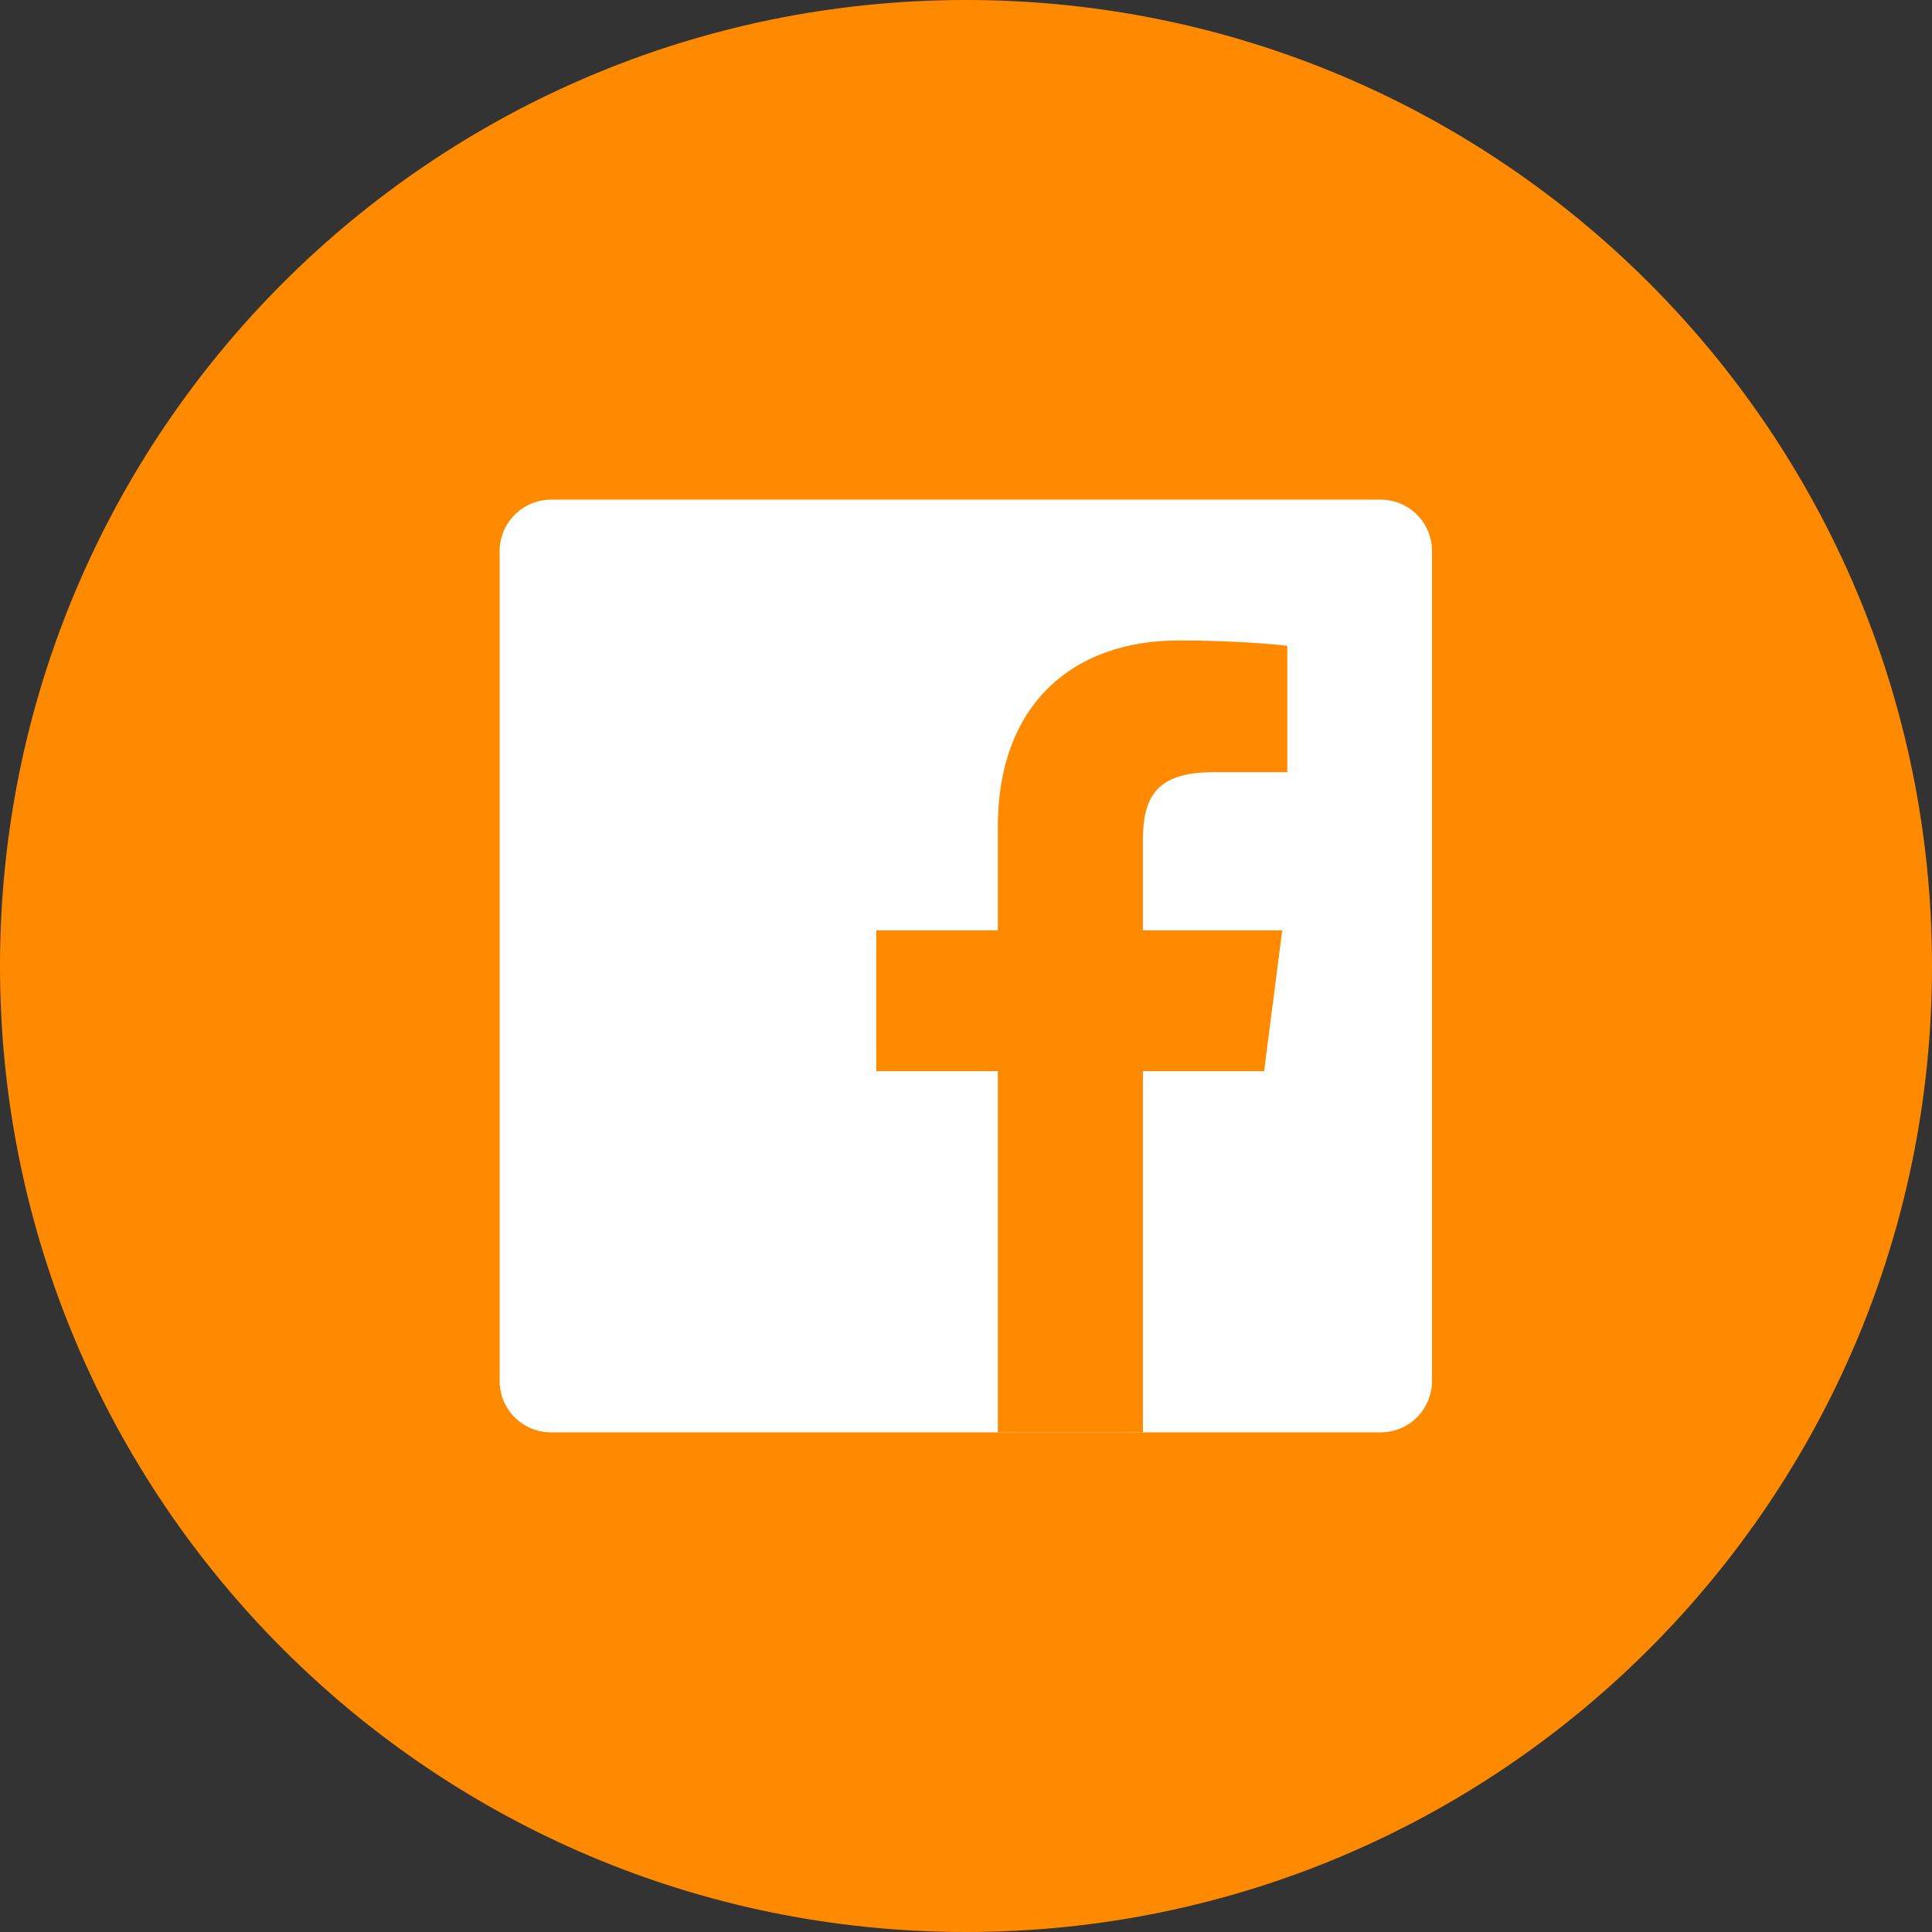
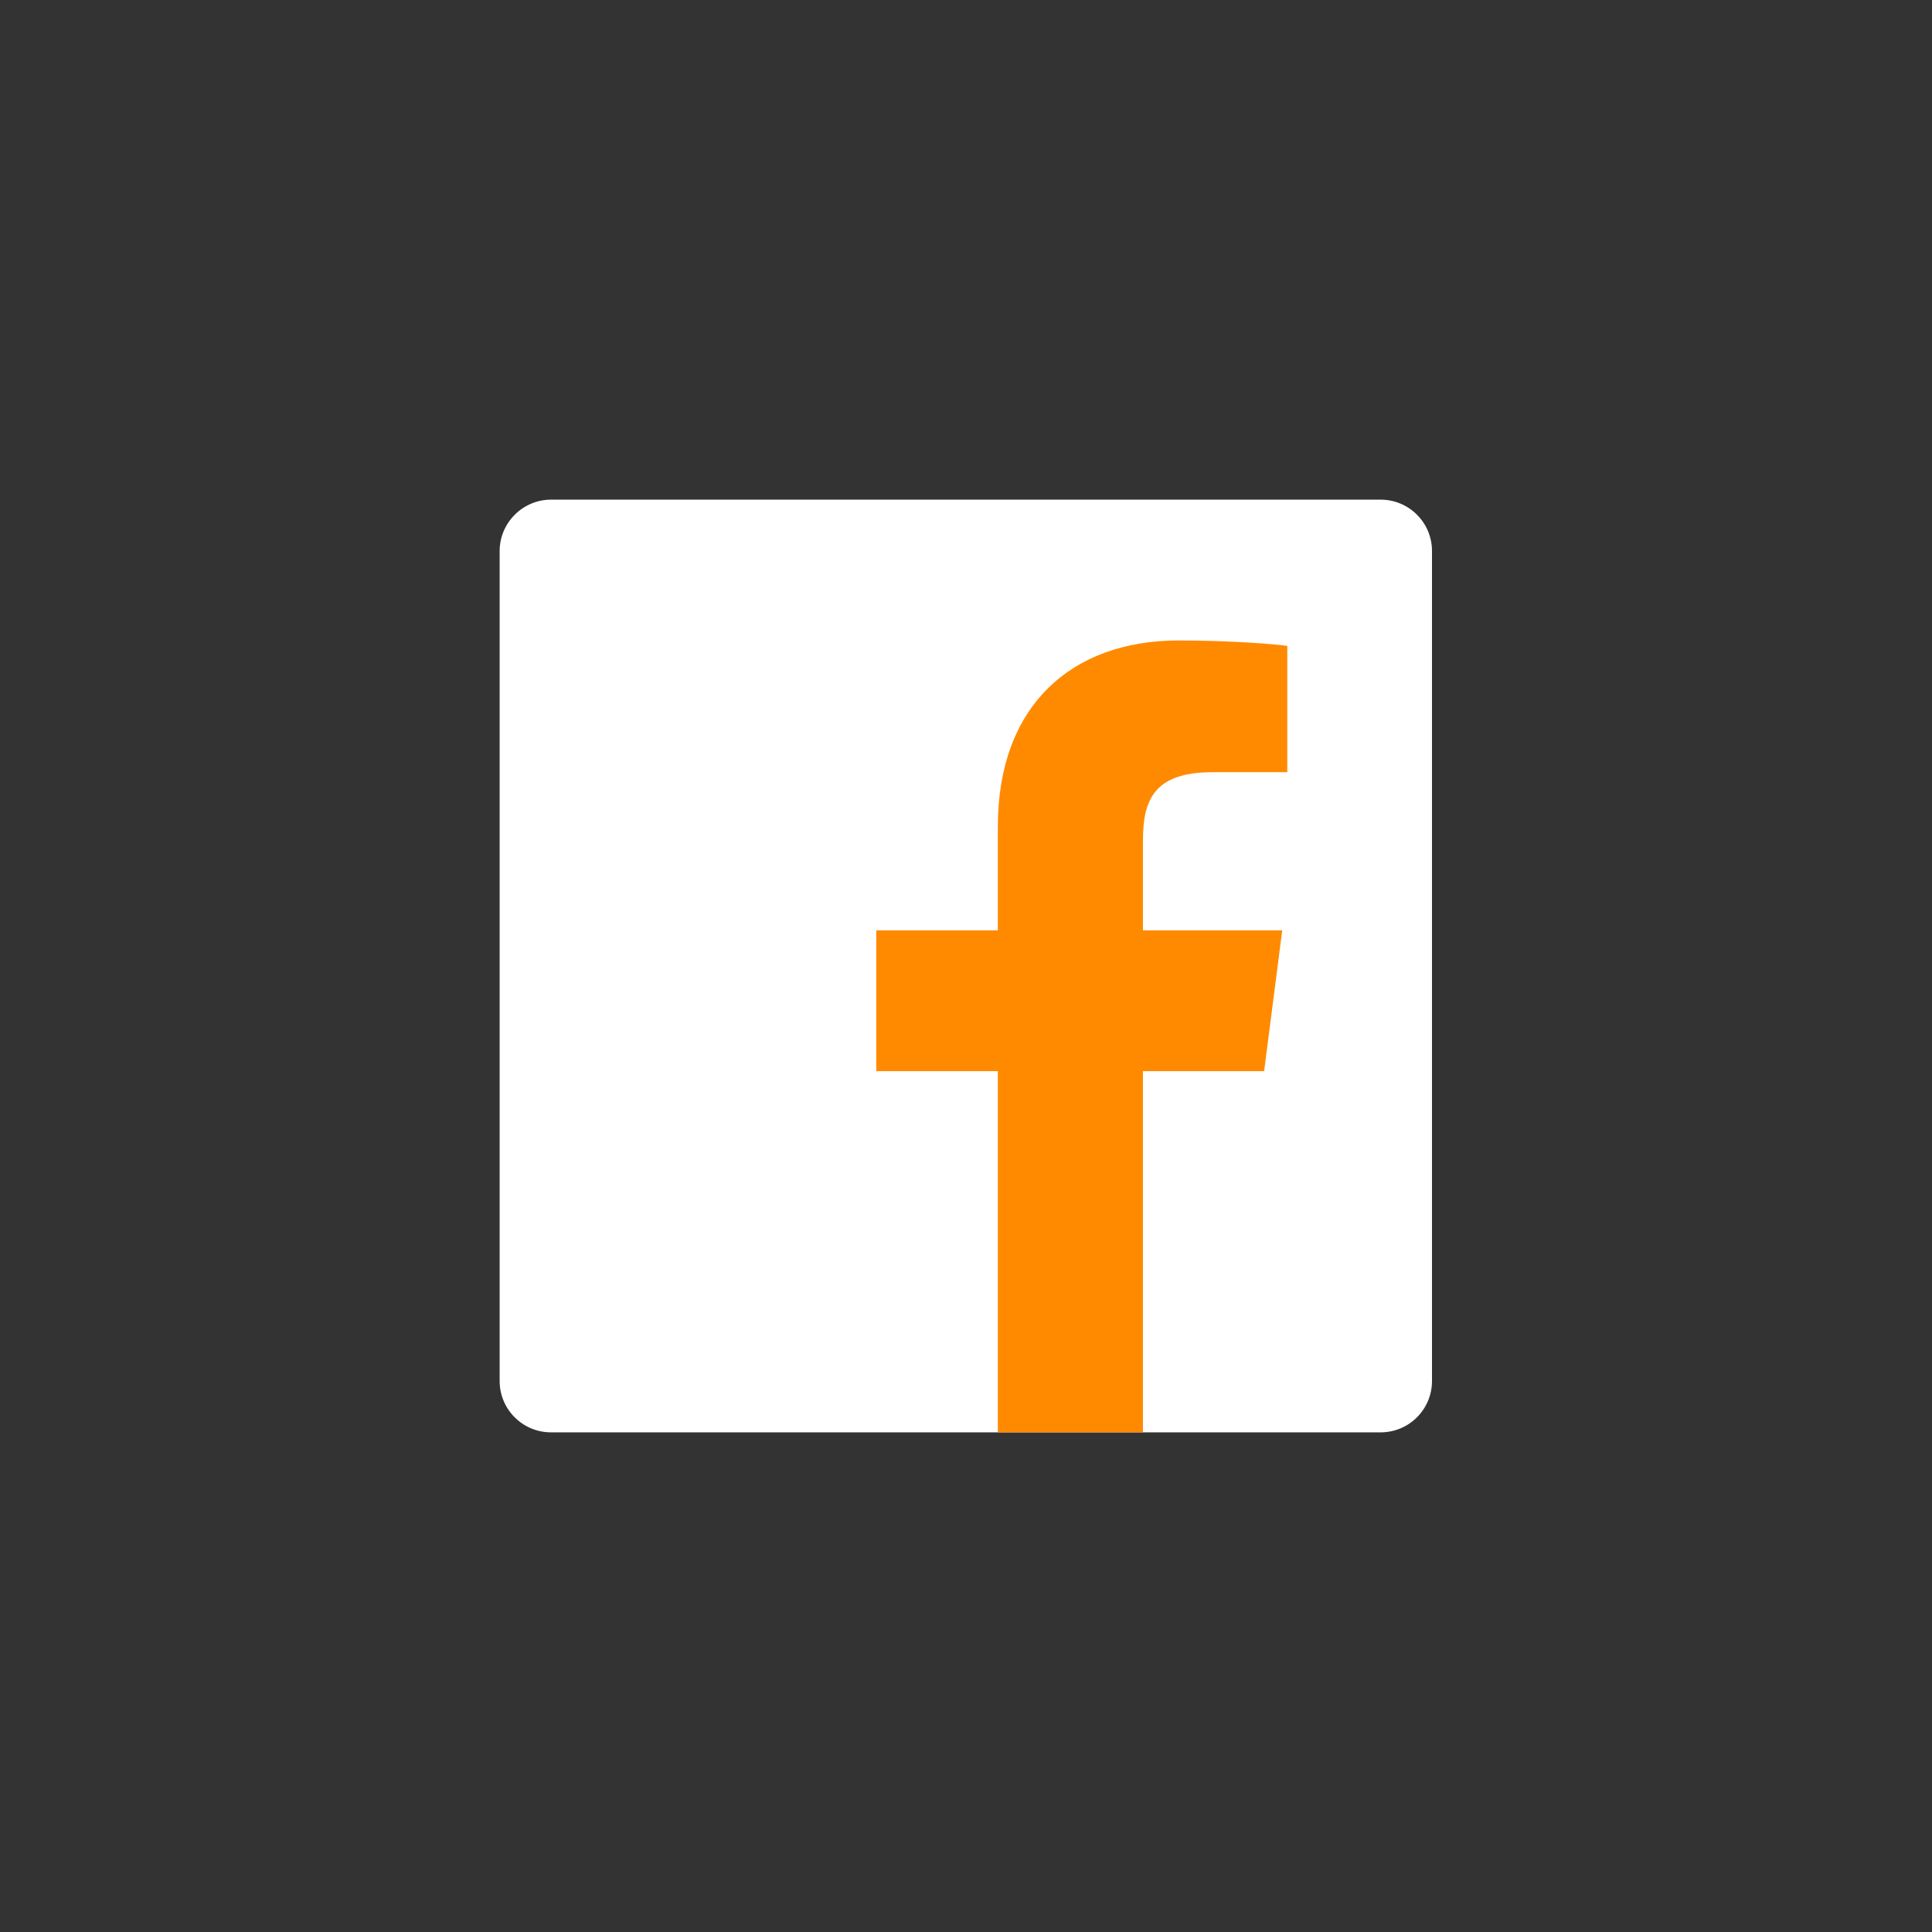
<svg xmlns="http://www.w3.org/2000/svg" width="60" height="60" viewBox="0 0 60 60" fill="none">
  <rect x="0" y="0" width="60" height="60" fill="#333333" stroke="none" />
-   <path d="M60 30C60 13.431 46.569 0 30 0C13.431 0 0 13.431 0 30C0 46.569 13.431 60 30 60C46.569 60 60 46.569 60 30Z" fill="#FF8A00" />
  <path d="M42.876 44.483C43.764 44.483 44.472 43.764 44.472 42.887V17.113C44.472 16.225 43.753 15.517 42.876 15.517H17.112C16.236 15.517 15.517 16.236 15.517 17.113V42.887C15.517 43.775 16.236 44.483 17.112 44.483H42.876Z" fill="white" />
  <path d="M35.495 44.483V33.265H39.259L39.821 28.893H35.495V26.105C35.495 24.835 35.843 23.981 37.663 23.981H39.978V20.058C39.573 20.002 38.203 19.89 36.607 19.89C33.27 19.89 30.989 21.924 30.989 25.667V28.893H27.214V33.265H30.989V44.483H35.495Z" fill="#FF8A00" />
</svg>